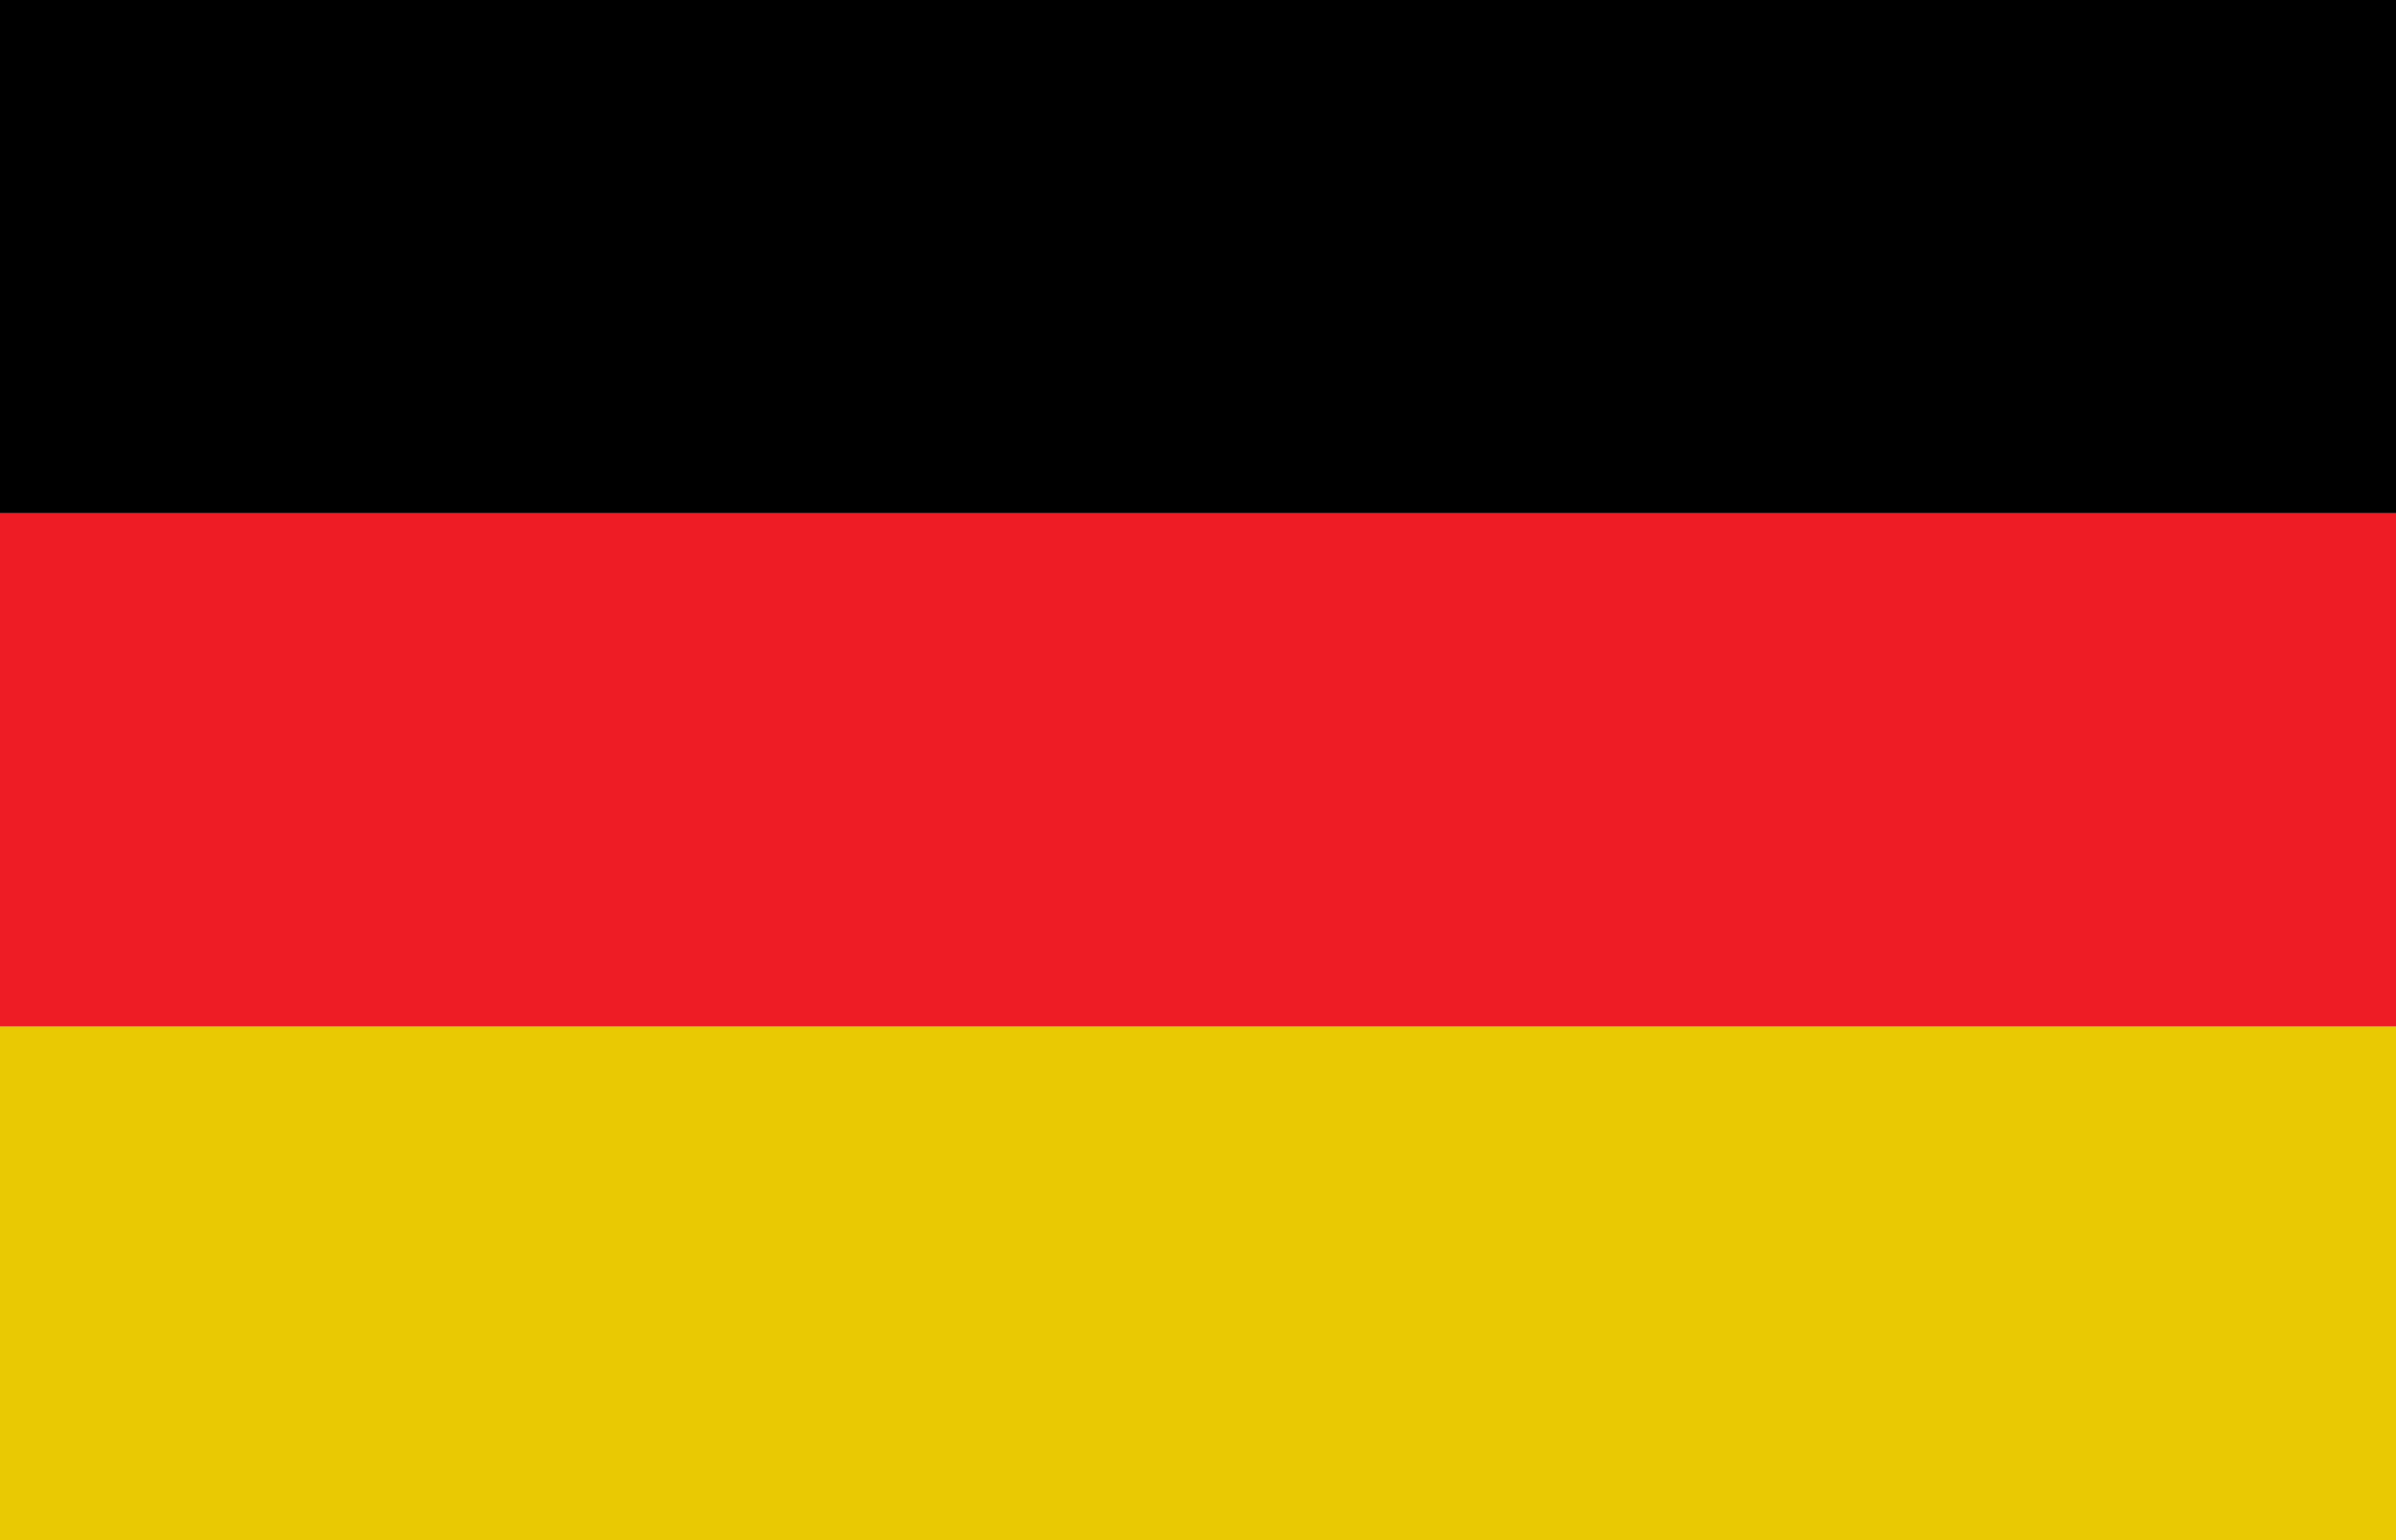
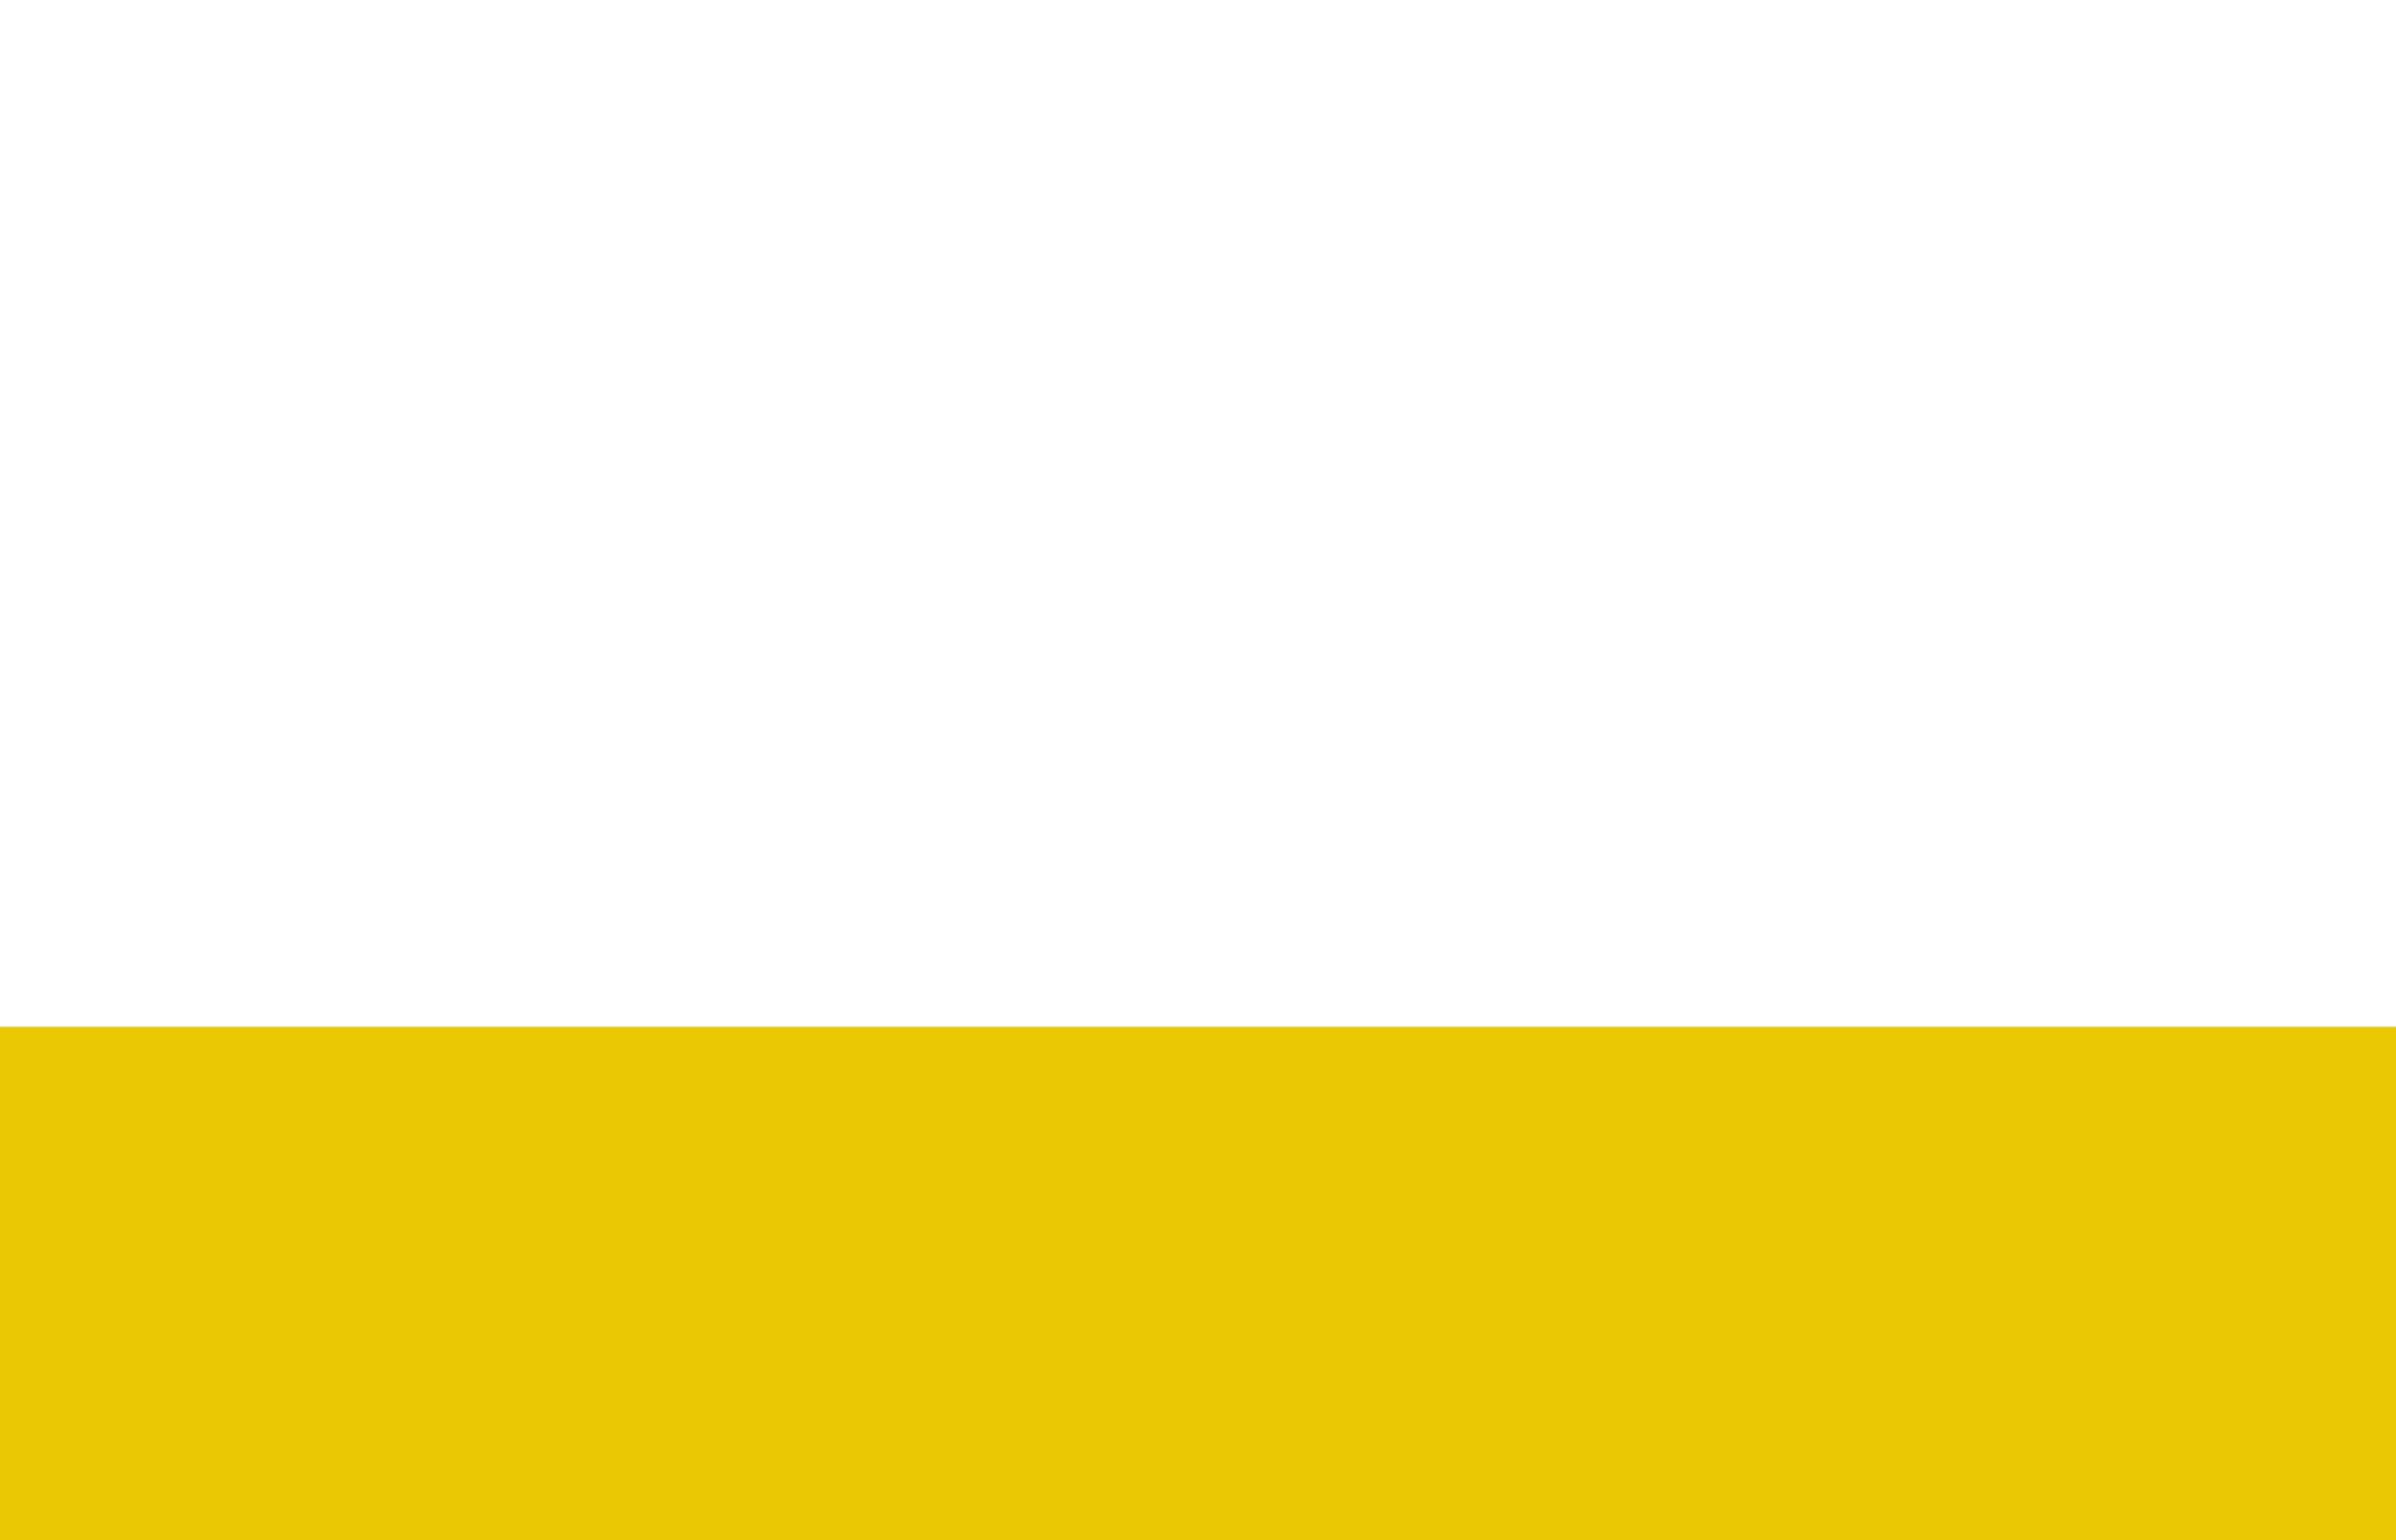
<svg xmlns="http://www.w3.org/2000/svg" width="28" height="18" viewBox="0 0 28 18">
  <g id="flag-de" transform="translate(0 -0.006)">
-     <rect id="Rectangle_146" data-name="Rectangle 146" width="28" height="6" transform="translate(0 0.006)" />
-     <rect id="Rectangle_147" data-name="Rectangle 147" width="28" height="6" transform="translate(0 6.006)" fill="#ee1c25" />
    <rect id="Rectangle_148" data-name="Rectangle 148" width="28" height="6" transform="translate(0 12.006)" fill="#e9c903" />
  </g>
</svg>